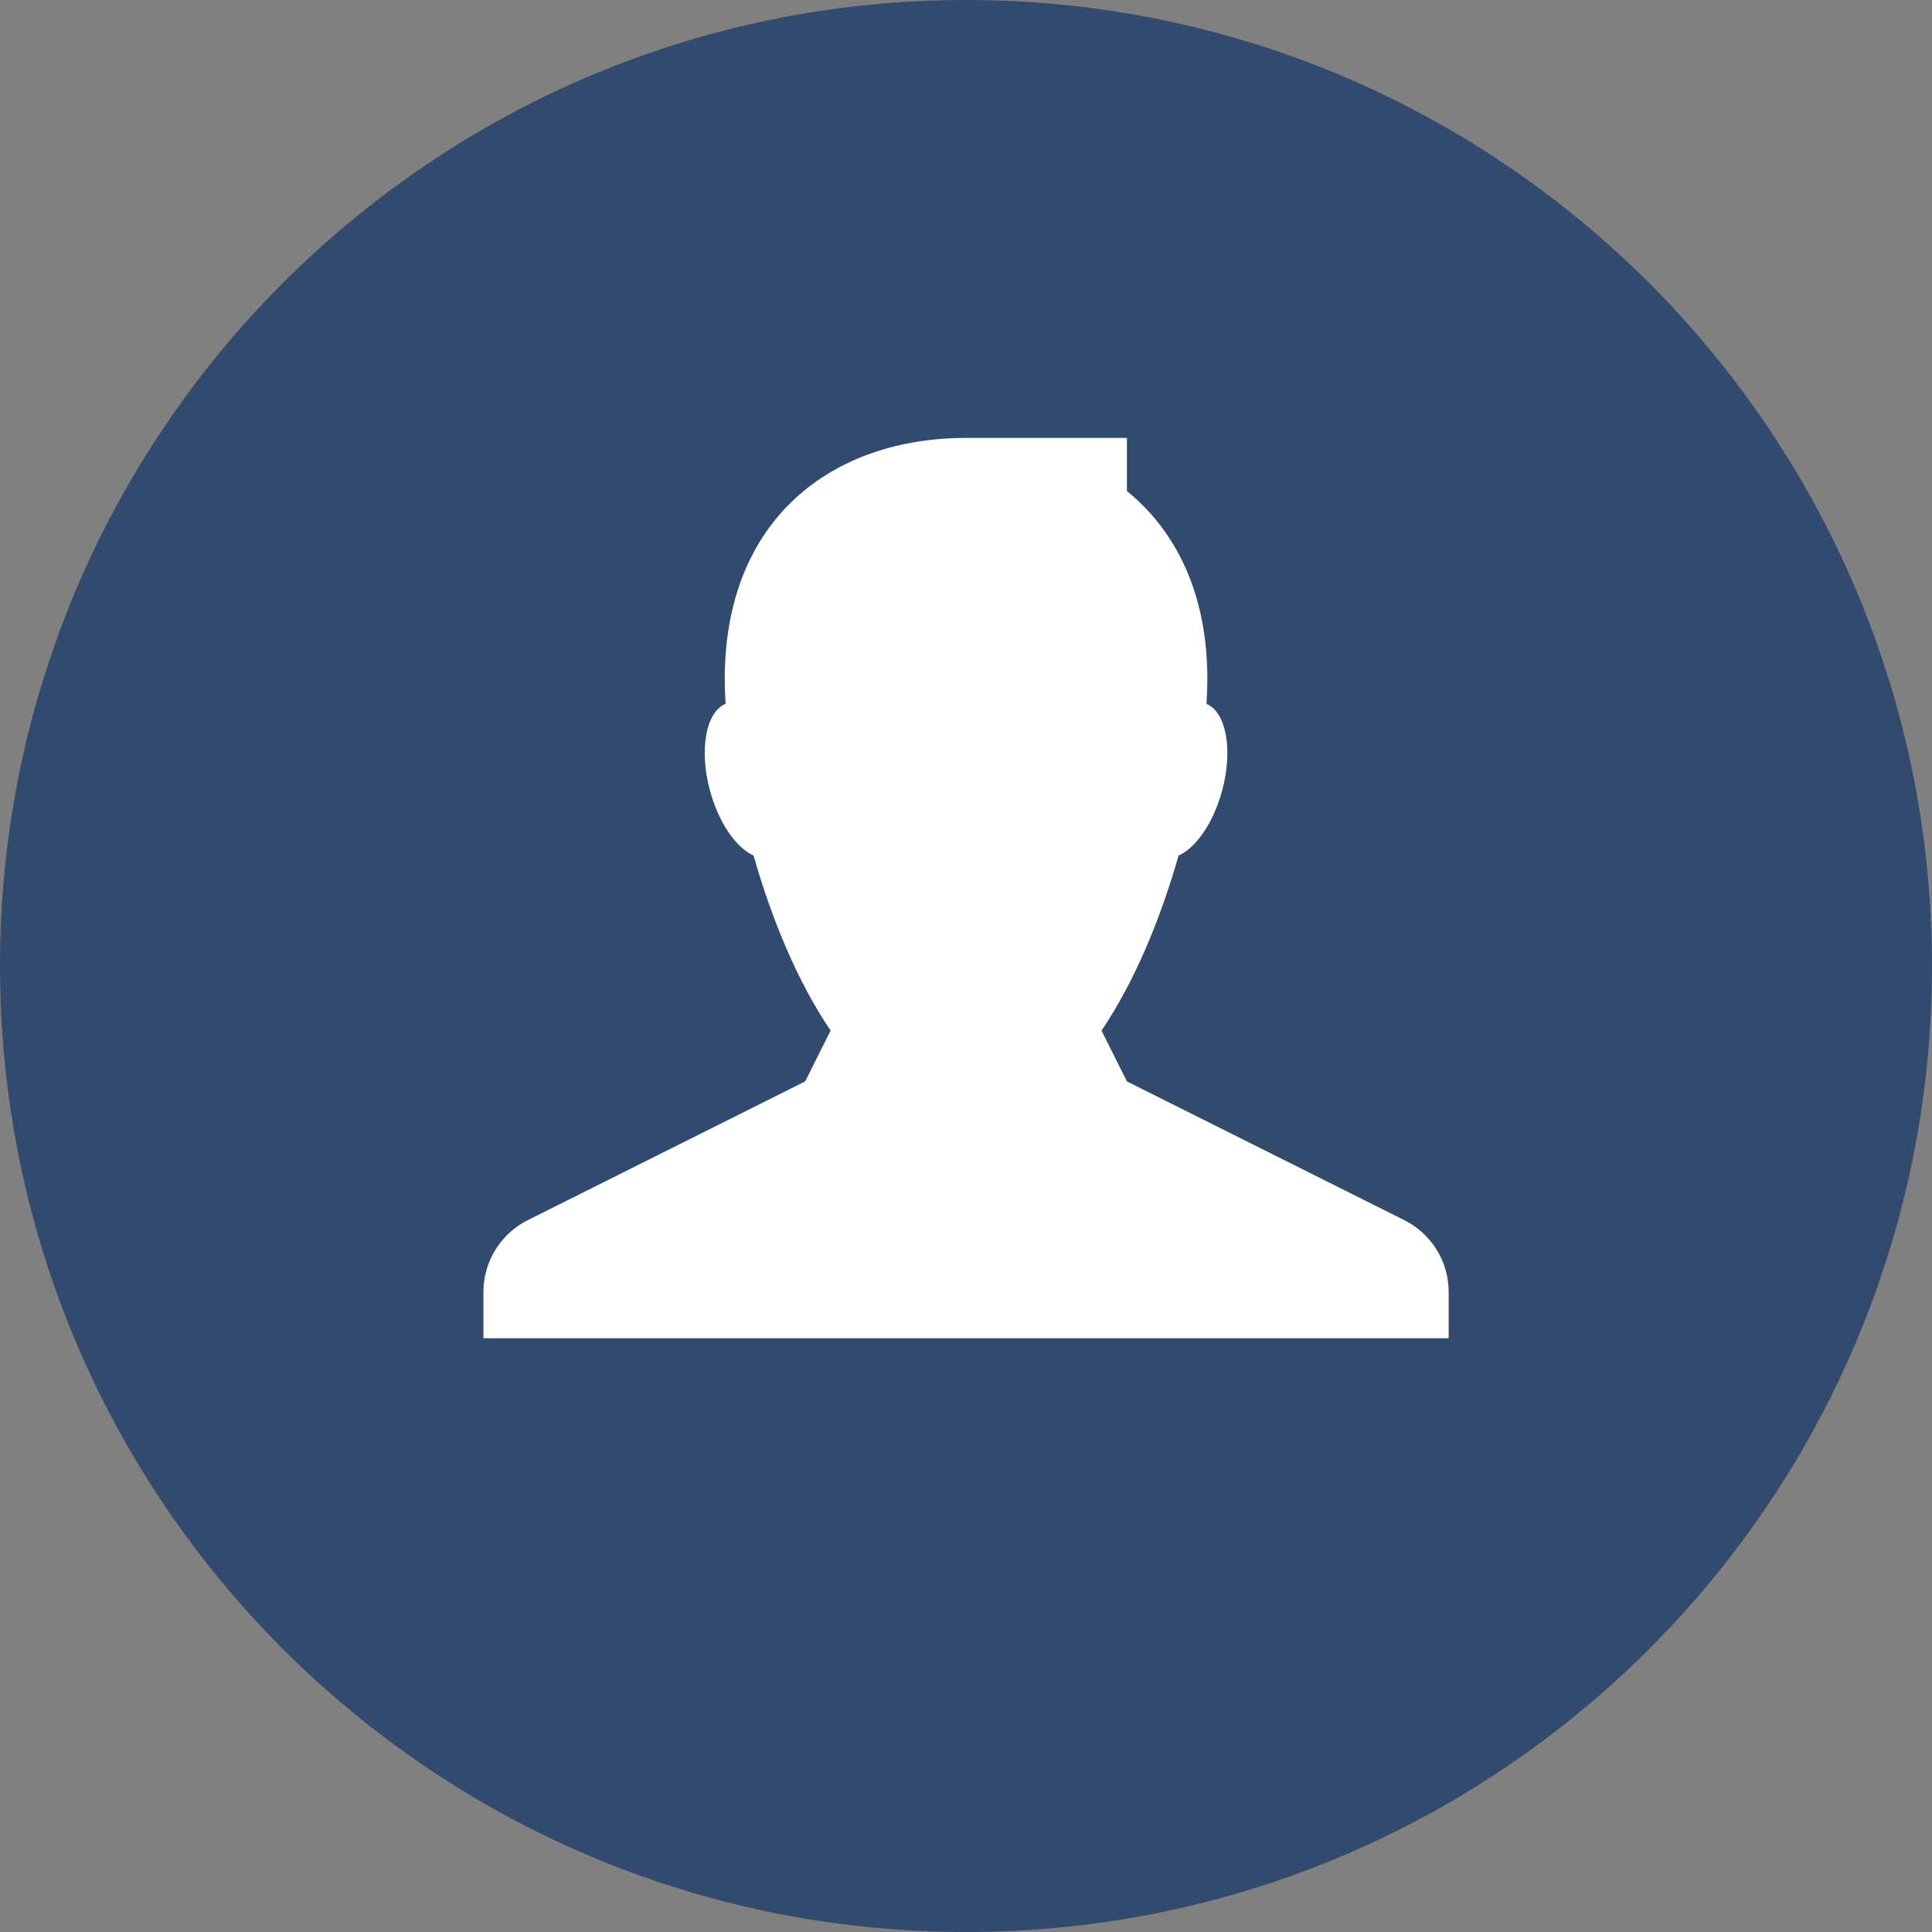
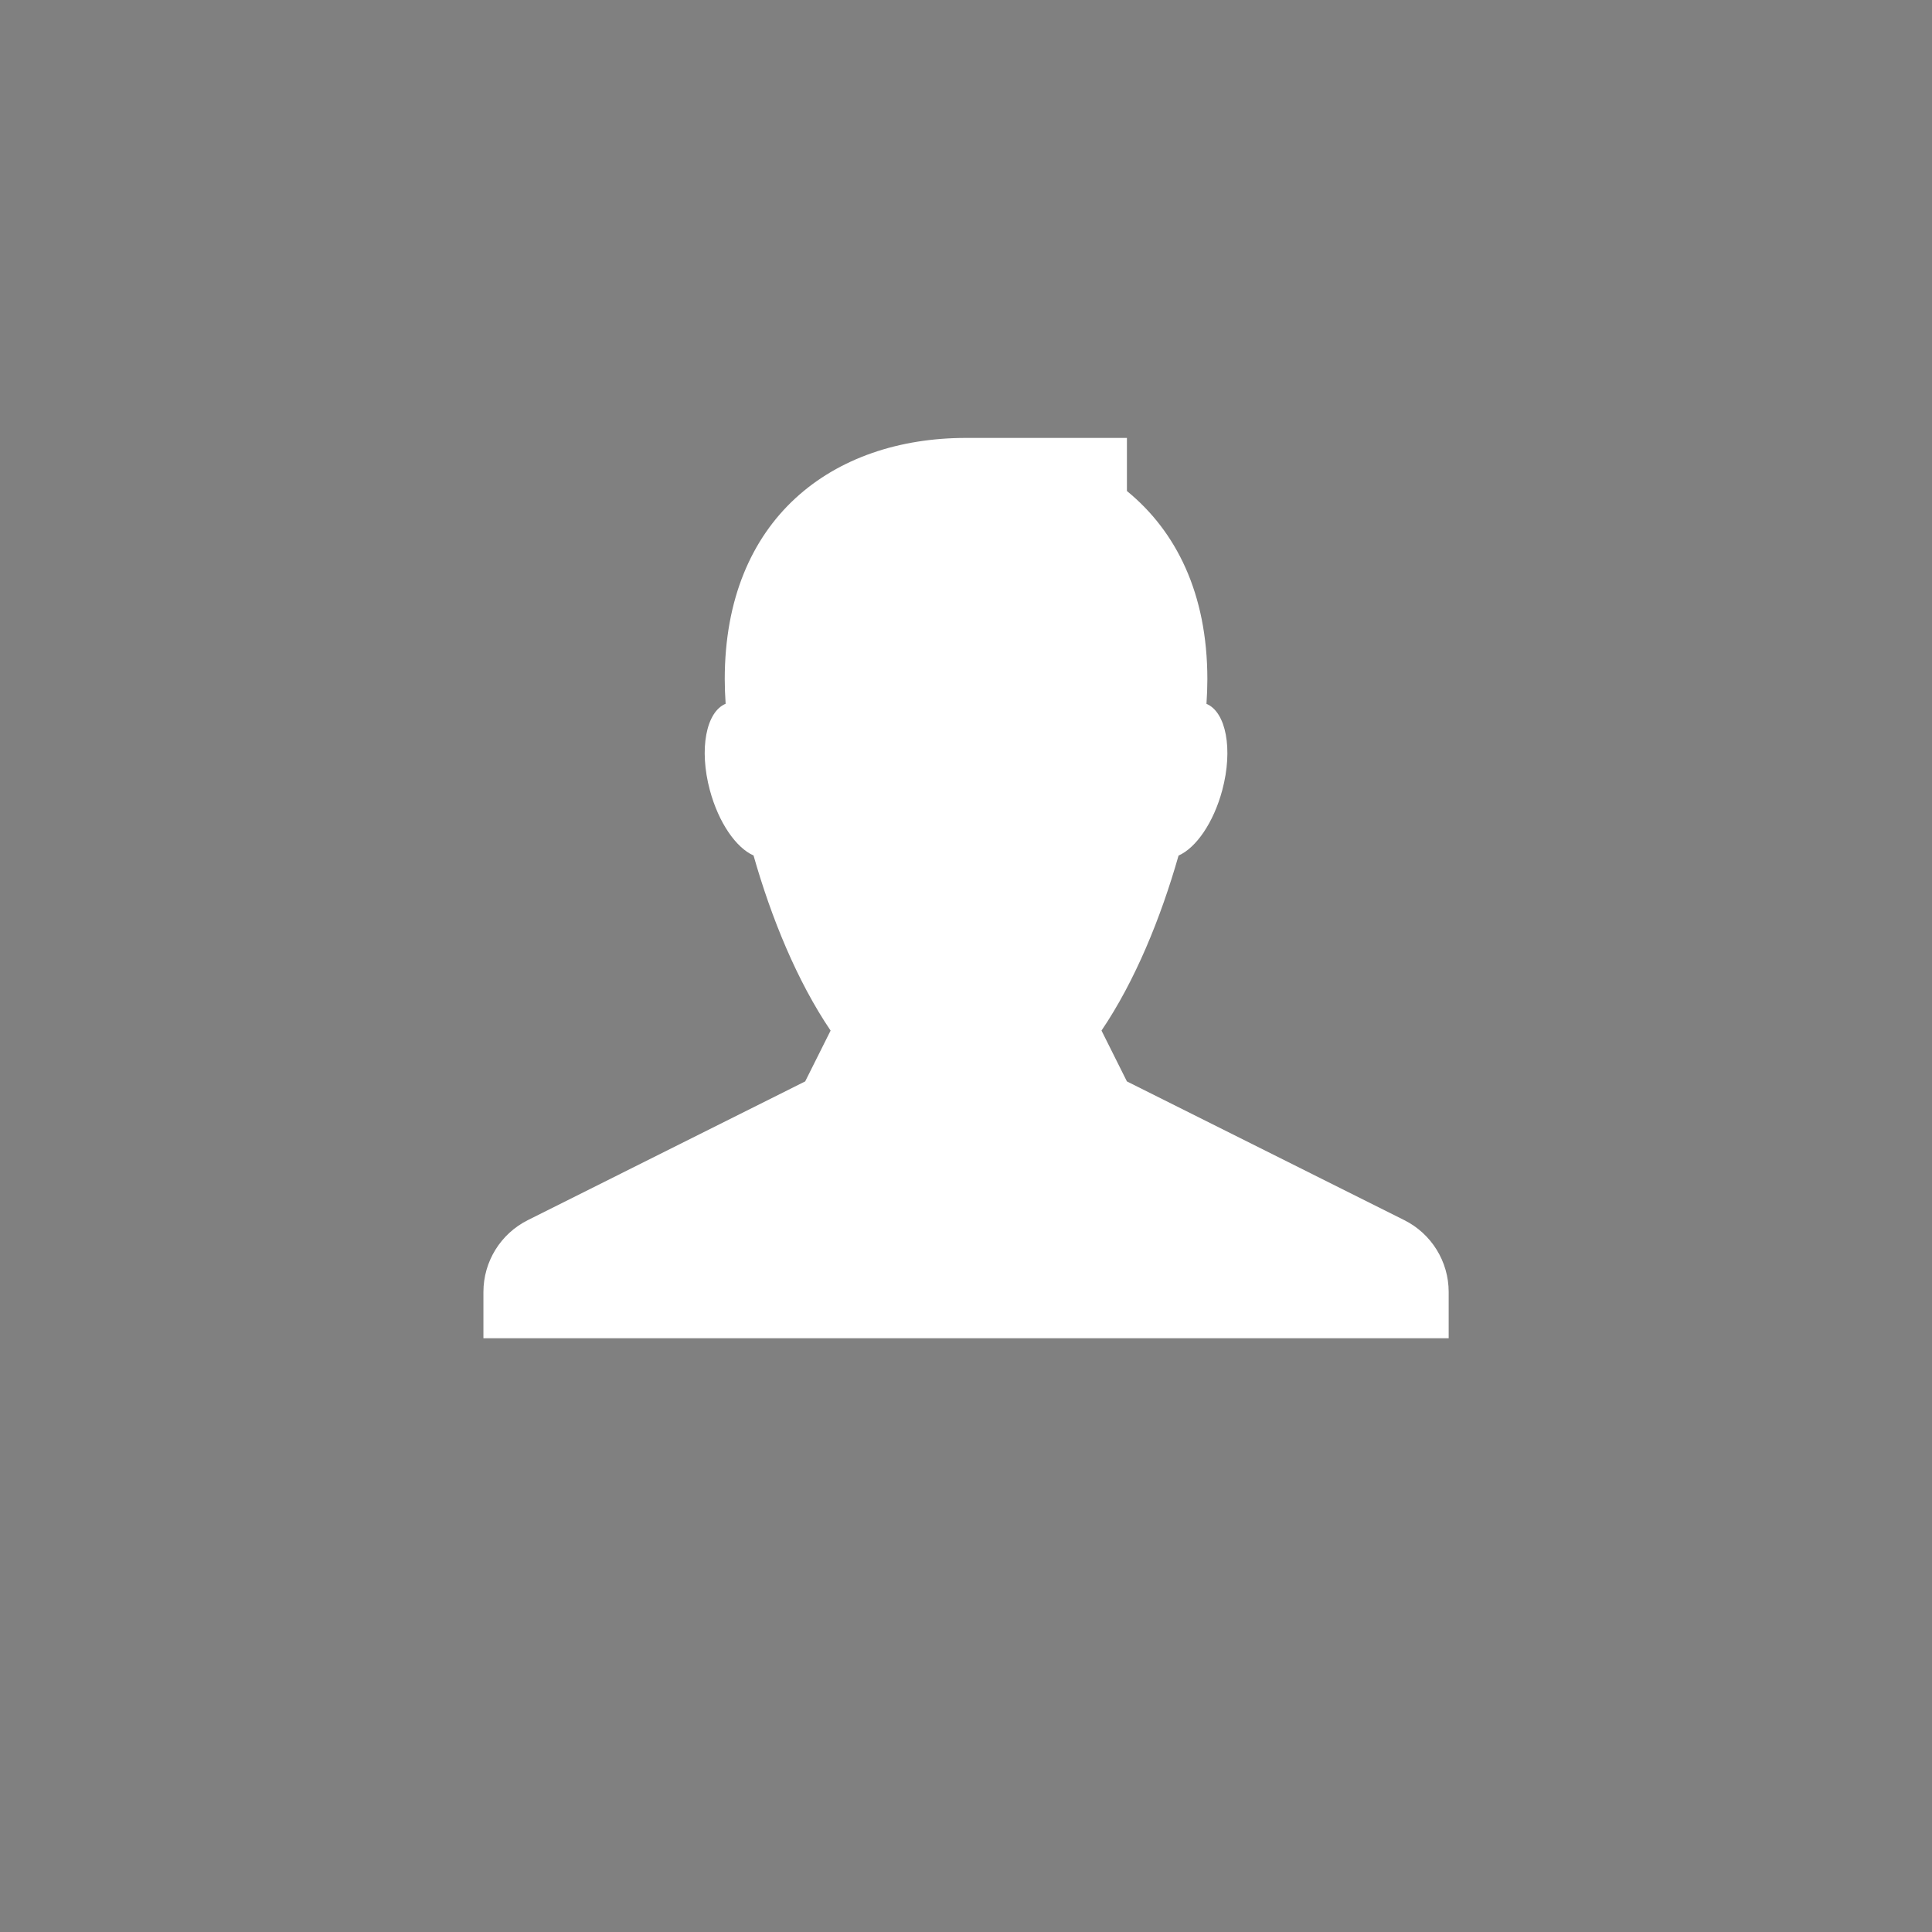
<svg xmlns="http://www.w3.org/2000/svg" width="500" viewBox="0 0 375 375" height="500" preserveAspectRatio="xMidYMid meet">
  <rect x="0" y="0" width="375" height="375" fill="#808080" stroke="none" />
  <defs>
    <clipPath id="6a36d99747">
-       <path d="M 187.5 0 C 83.945 0 0 83.945 0 187.5 C 0 291.055 83.945 375 187.5 375 C 291.055 375 375 291.055 375 187.5 C 375 83.945 291.055 0 187.5 0 Z M 187.5 0 " />
-     </clipPath>
+       </clipPath>
    <clipPath id="c887bbaa78">
-       <path d="M 93.773 85 L 281.262 85 L 281.262 259.75 L 93.773 259.75 Z M 93.773 85 " />
+       <path d="M 93.773 85 L 281.262 85 L 281.262 259.75 L 93.773 259.75 Z " />
    </clipPath>
  </defs>
  <g id="f37cb6bd91">
    <g clip-rule="nonzero" clip-path="url(#6a36d99747)">
      <rect x="0" width="375" y="0" height="375" style="fill:#324a6d;fill-opacity:1;stroke:none;" />
    </g>
    <g clip-rule="nonzero" clip-path="url(#c887bbaa78)">
      <path style=" stroke:none;fill-rule:nonzero;fill:#ffffff;fill-opacity:1;" d="M 218.734 209.902 L 213.801 200.035 C 220.297 190.449 225.309 178.18 228.758 166.062 C 232.133 164.578 235.535 159.723 237.238 153.383 C 239.375 145.406 237.957 138.191 234.176 136.617 C 234.285 134.93 234.348 133.305 234.348 131.84 C 234.348 115.164 228.262 103.078 218.734 95.305 L 218.734 85 L 187.512 85 C 161.641 85 140.672 100.613 140.672 131.84 C 140.672 133.305 140.734 134.93 140.844 136.602 C 137.062 138.176 135.645 145.391 137.781 153.367 C 139.484 159.707 142.887 164.562 146.262 166.047 C 149.711 178.18 154.723 190.449 161.219 200.035 L 156.285 209.902 L 102.465 236.82 C 97.172 239.461 93.832 244.863 93.832 250.777 L 93.832 287.969 L 281.188 287.969 L 281.188 250.777 C 281.188 244.863 277.848 239.461 272.555 236.82 Z M 218.734 209.902 " />
    </g>
  </g>
</svg>